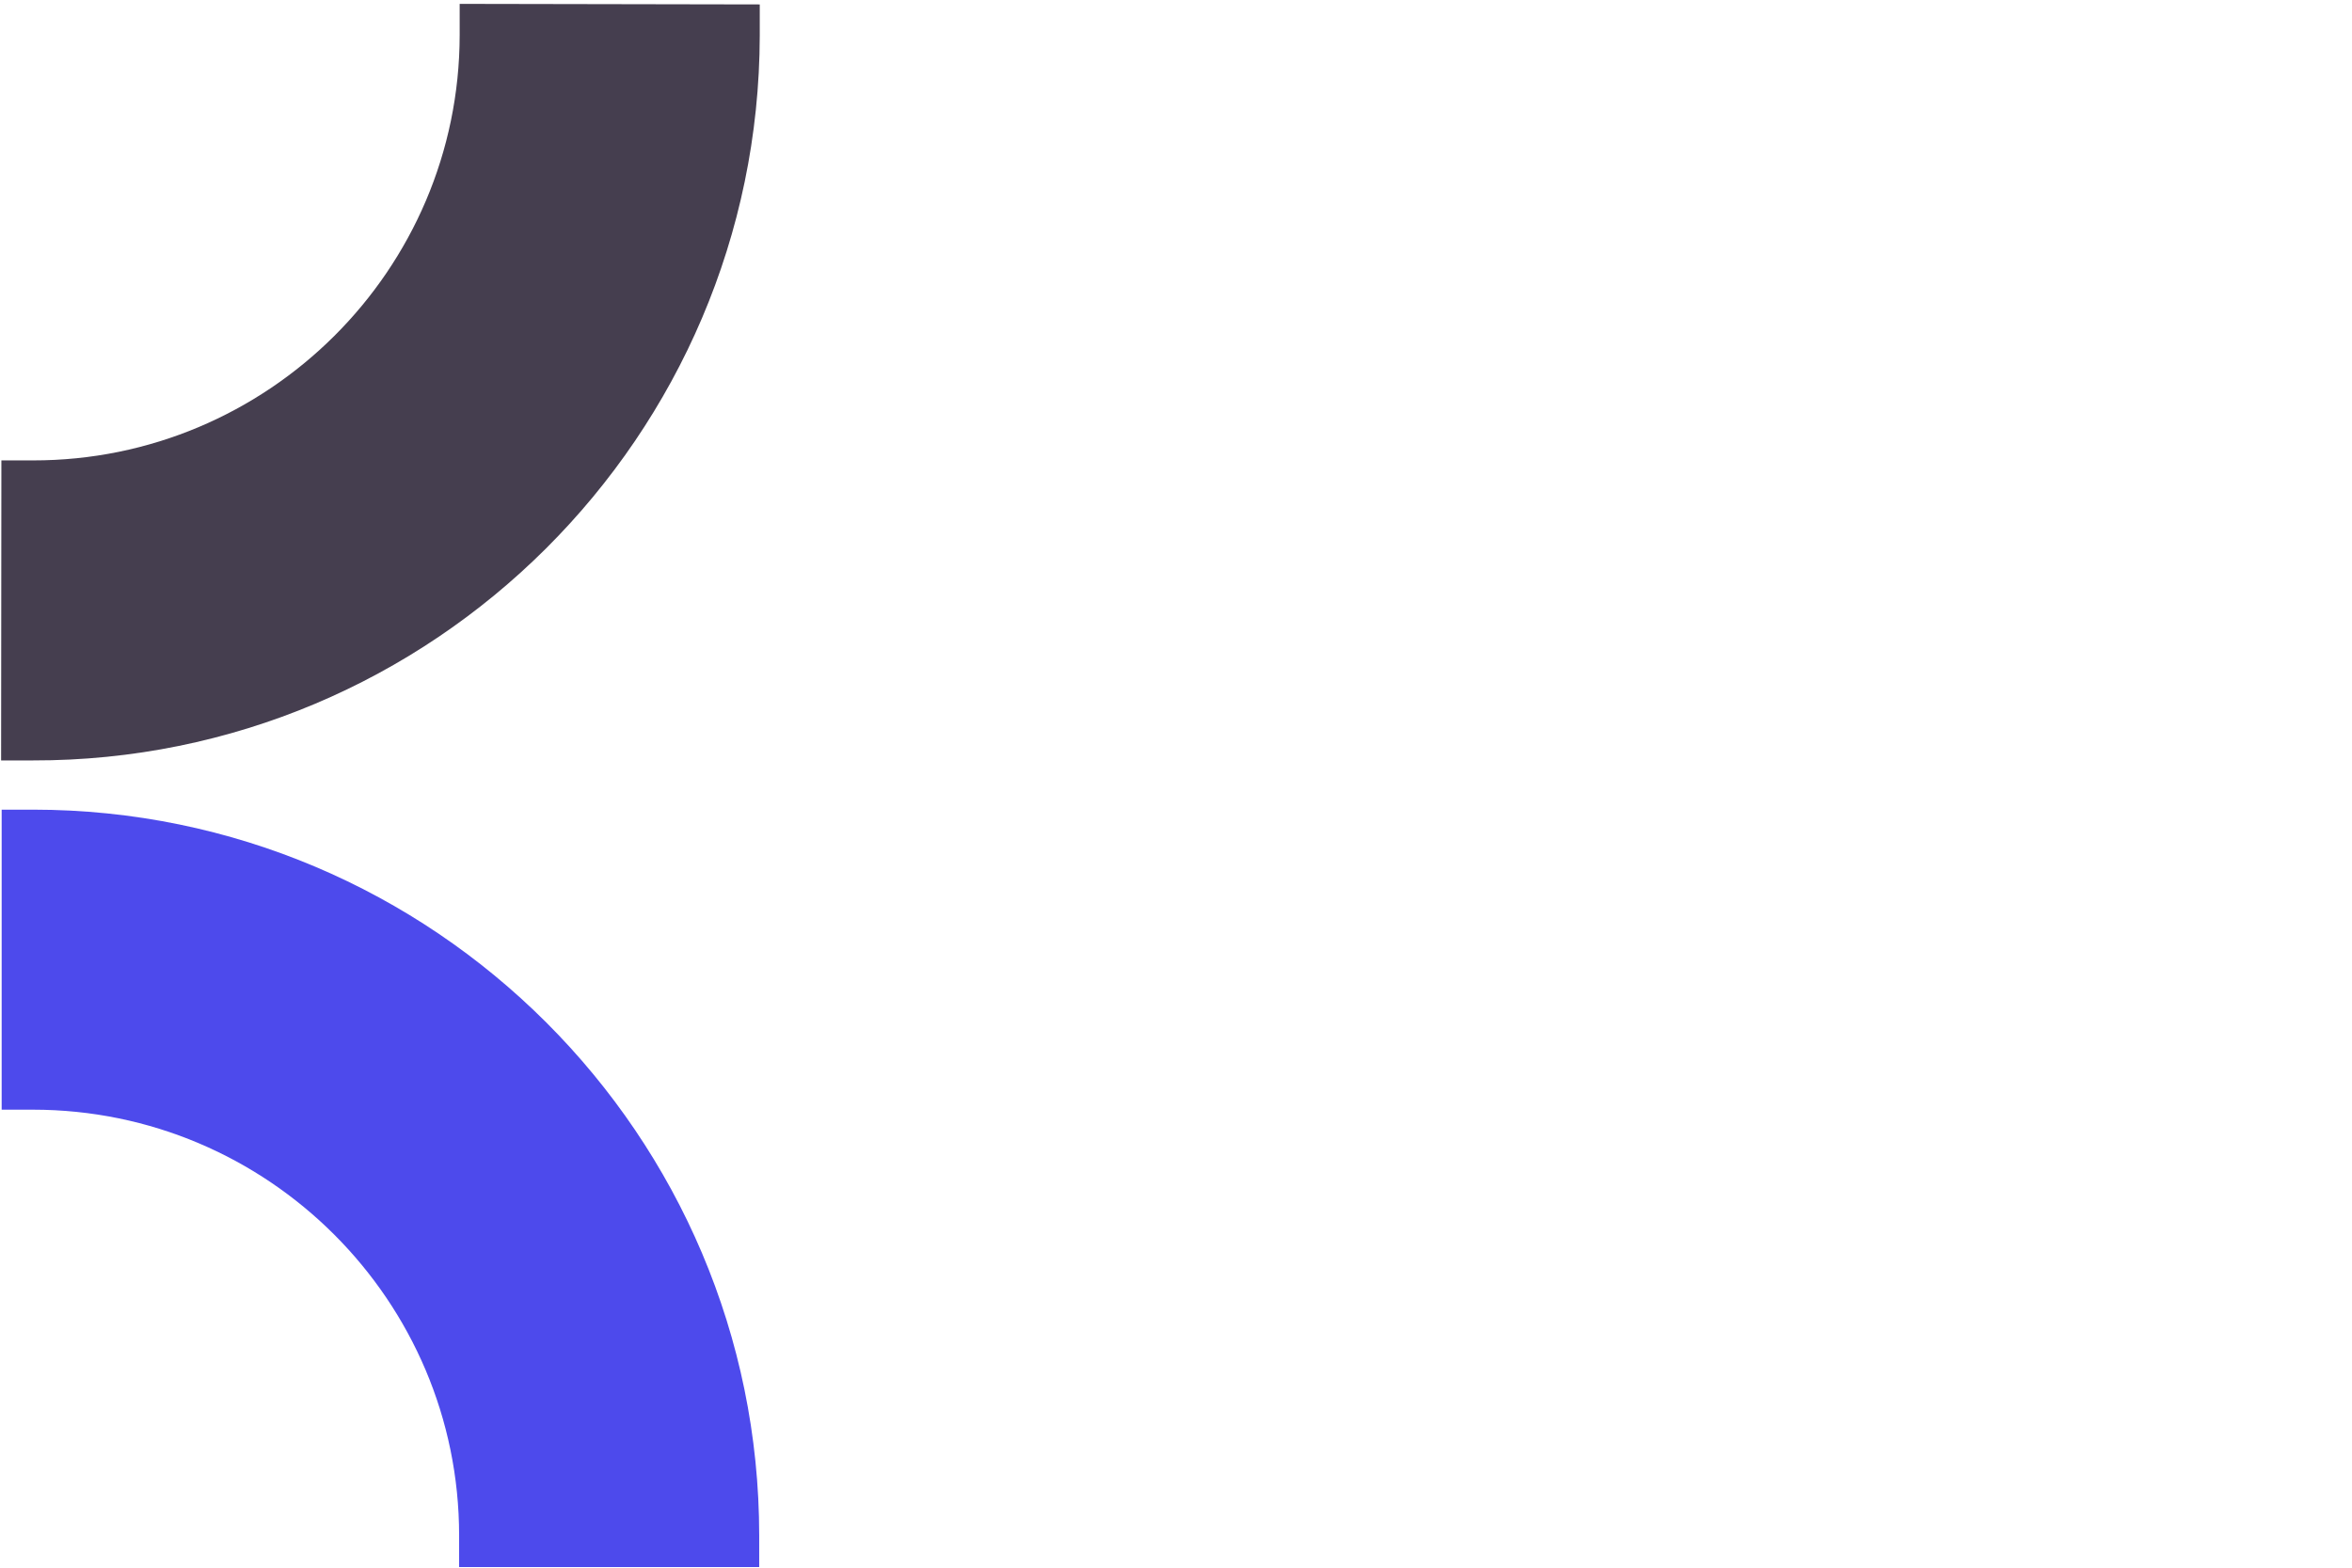
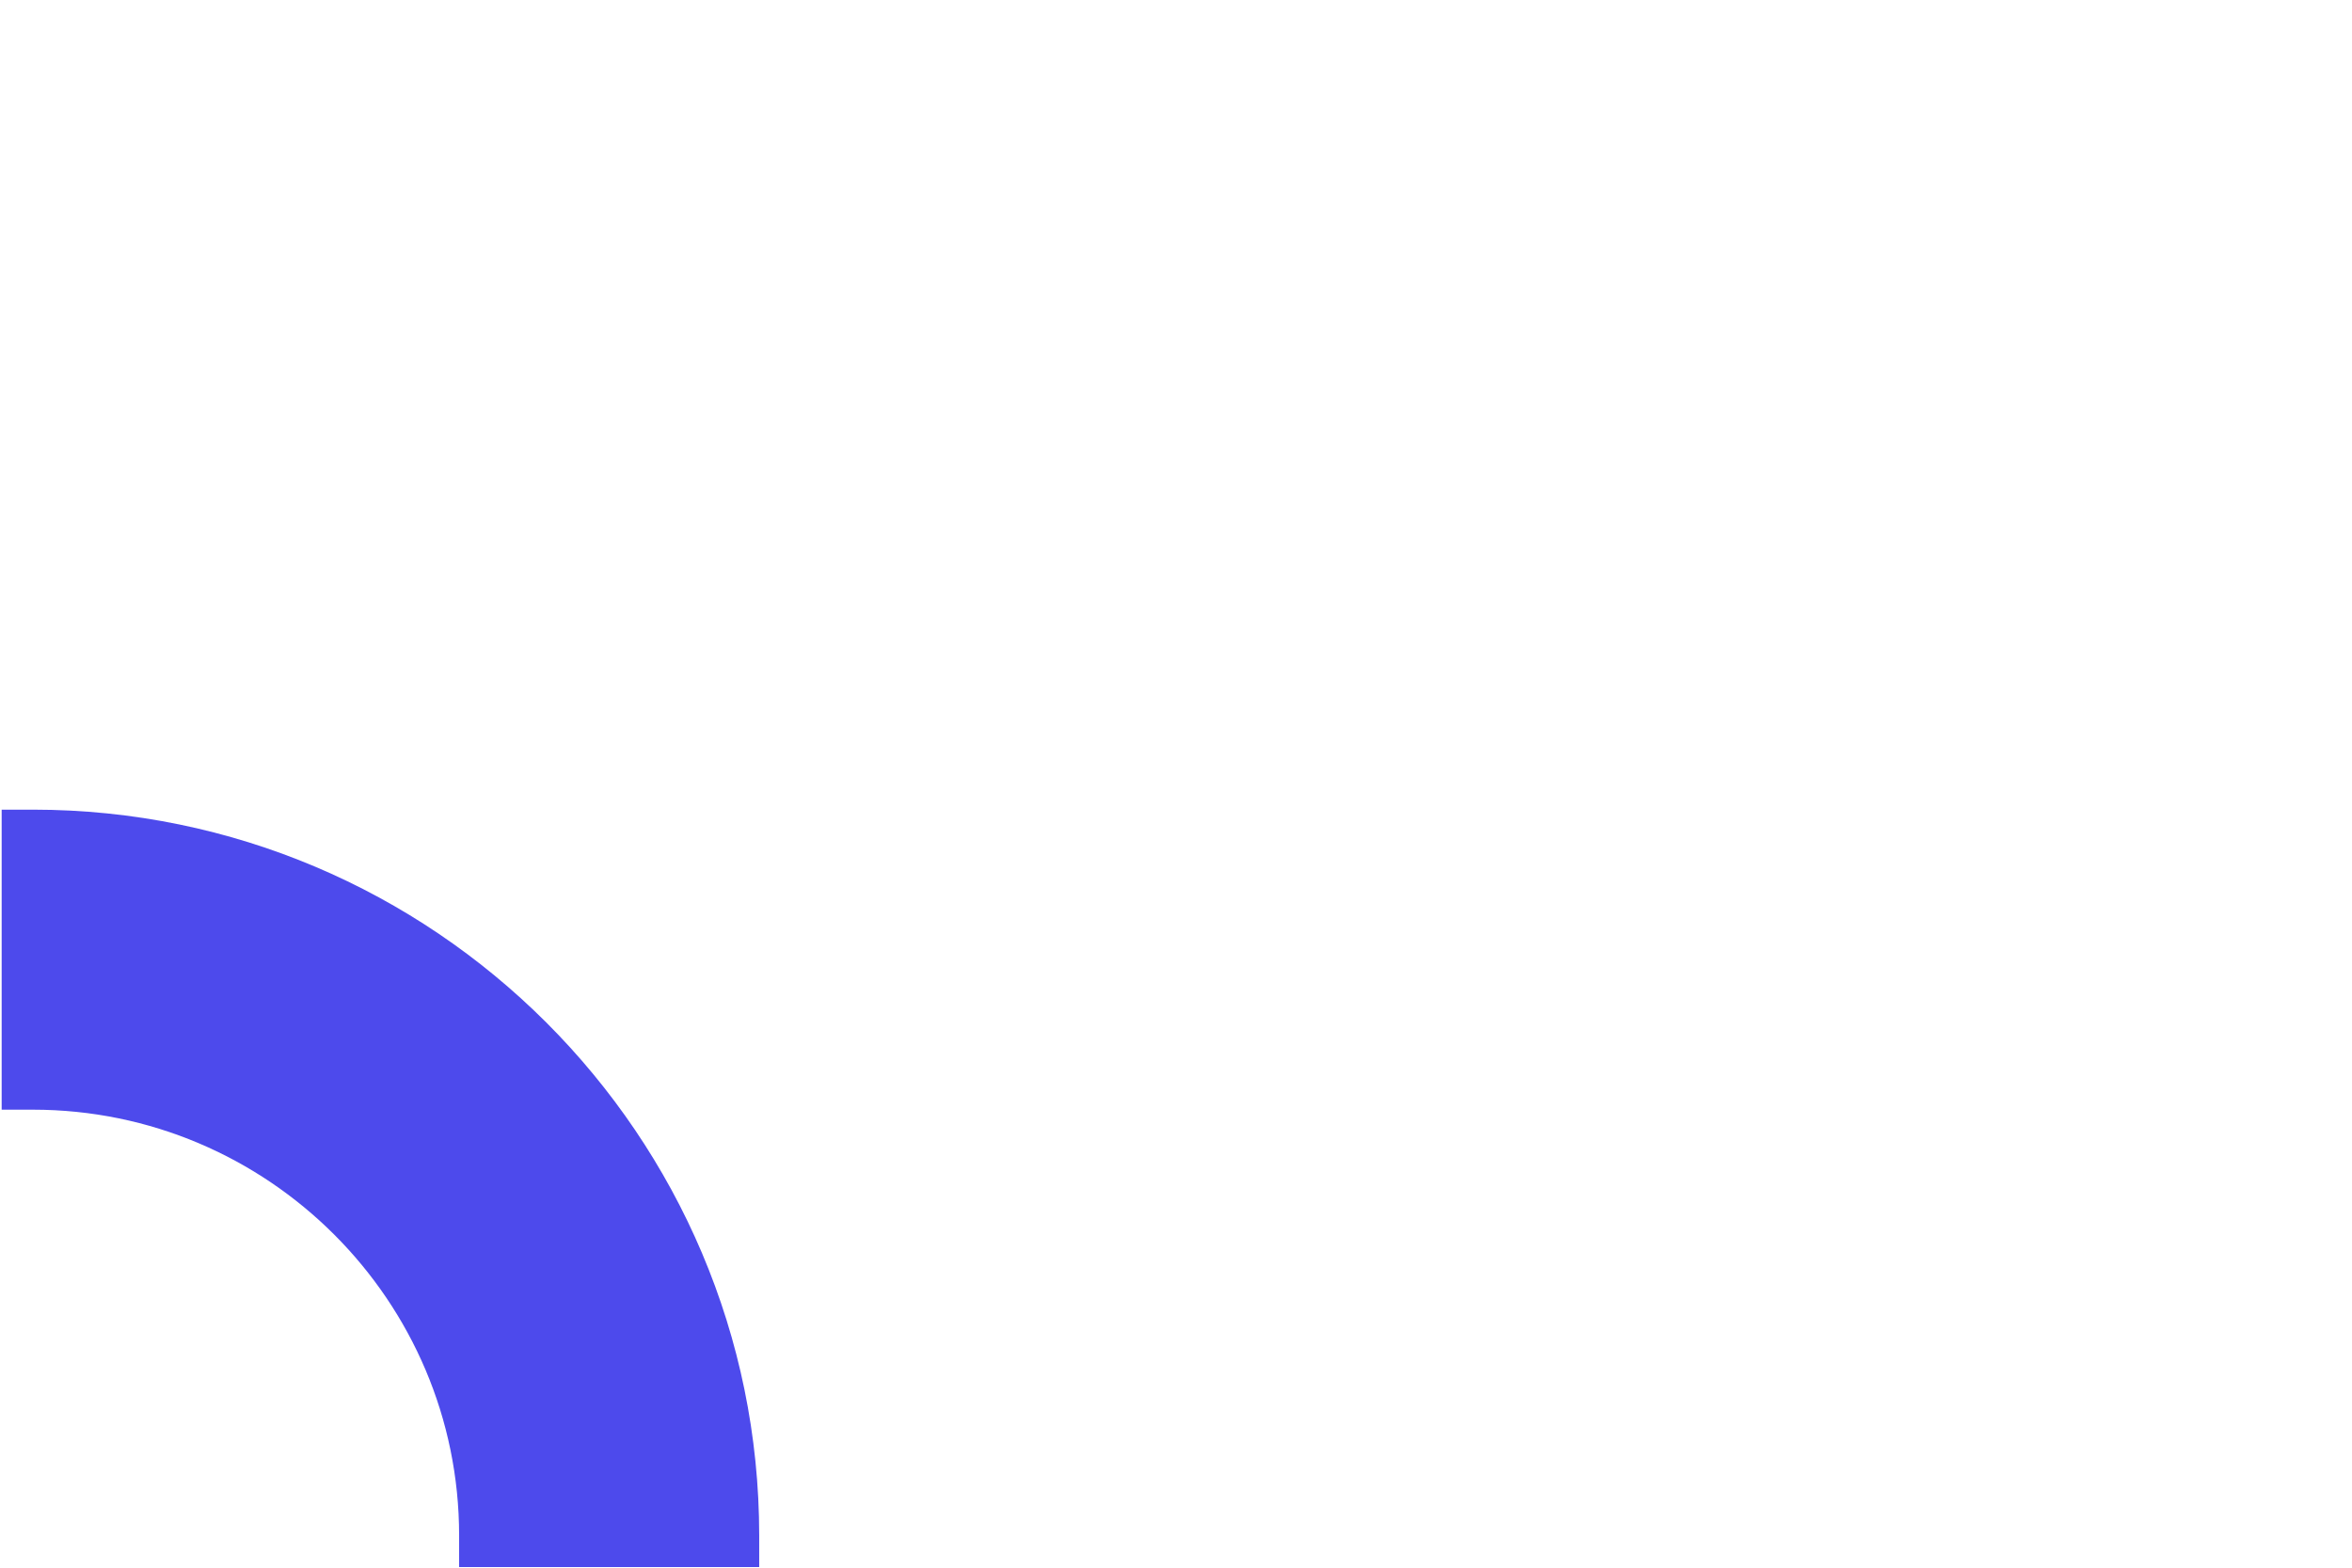
<svg xmlns="http://www.w3.org/2000/svg" version="1.1" id="Calque_1" x="0px" y="0px" viewBox="0 0 850.4 566.9" style="enable-background:new 0 0 850.4 566.9;" xml:space="preserve">
  <style type="text/css"> .st0{fill:#4D4AEC;} .st1{fill:#453E4F;} </style>
  <g id="Calque_1-2_00000040577250716443522440000013625197233514426761_">
    <path class="st0" d="M11.9,292.8l-11.3,0l0,108.5l11.3,0c85,0,154.1,69.1,154.1,154l0,11.4l108.5,0l0-11.4 C274.5,410.5,156.7,292.8,11.9,292.8L11.9,292.8z" />
  </g>
  <g id="Calque_1-2_00000075857750096216826820000004010974321569127304_">
-     <path class="st1" d="M274.7,12.9l0-11.3L166.2,1.4l0,11.3c-0.1,85-69.4,153.9-154.3,153.8l-11.4,0L0.4,275l11.4,0 C156.5,275.3,274.4,157.7,274.7,12.9L274.7,12.9z" />
-   </g>
+     </g>
  <g> </g>
  <g> </g>
  <g> </g>
  <g> </g>
  <g> </g>
  <g> </g>
  <g> </g>
  <g> </g>
  <g> </g>
  <g> </g>
  <g> </g>
  <g> </g>
  <g> </g>
  <g> </g>
  <g> </g>
</svg>